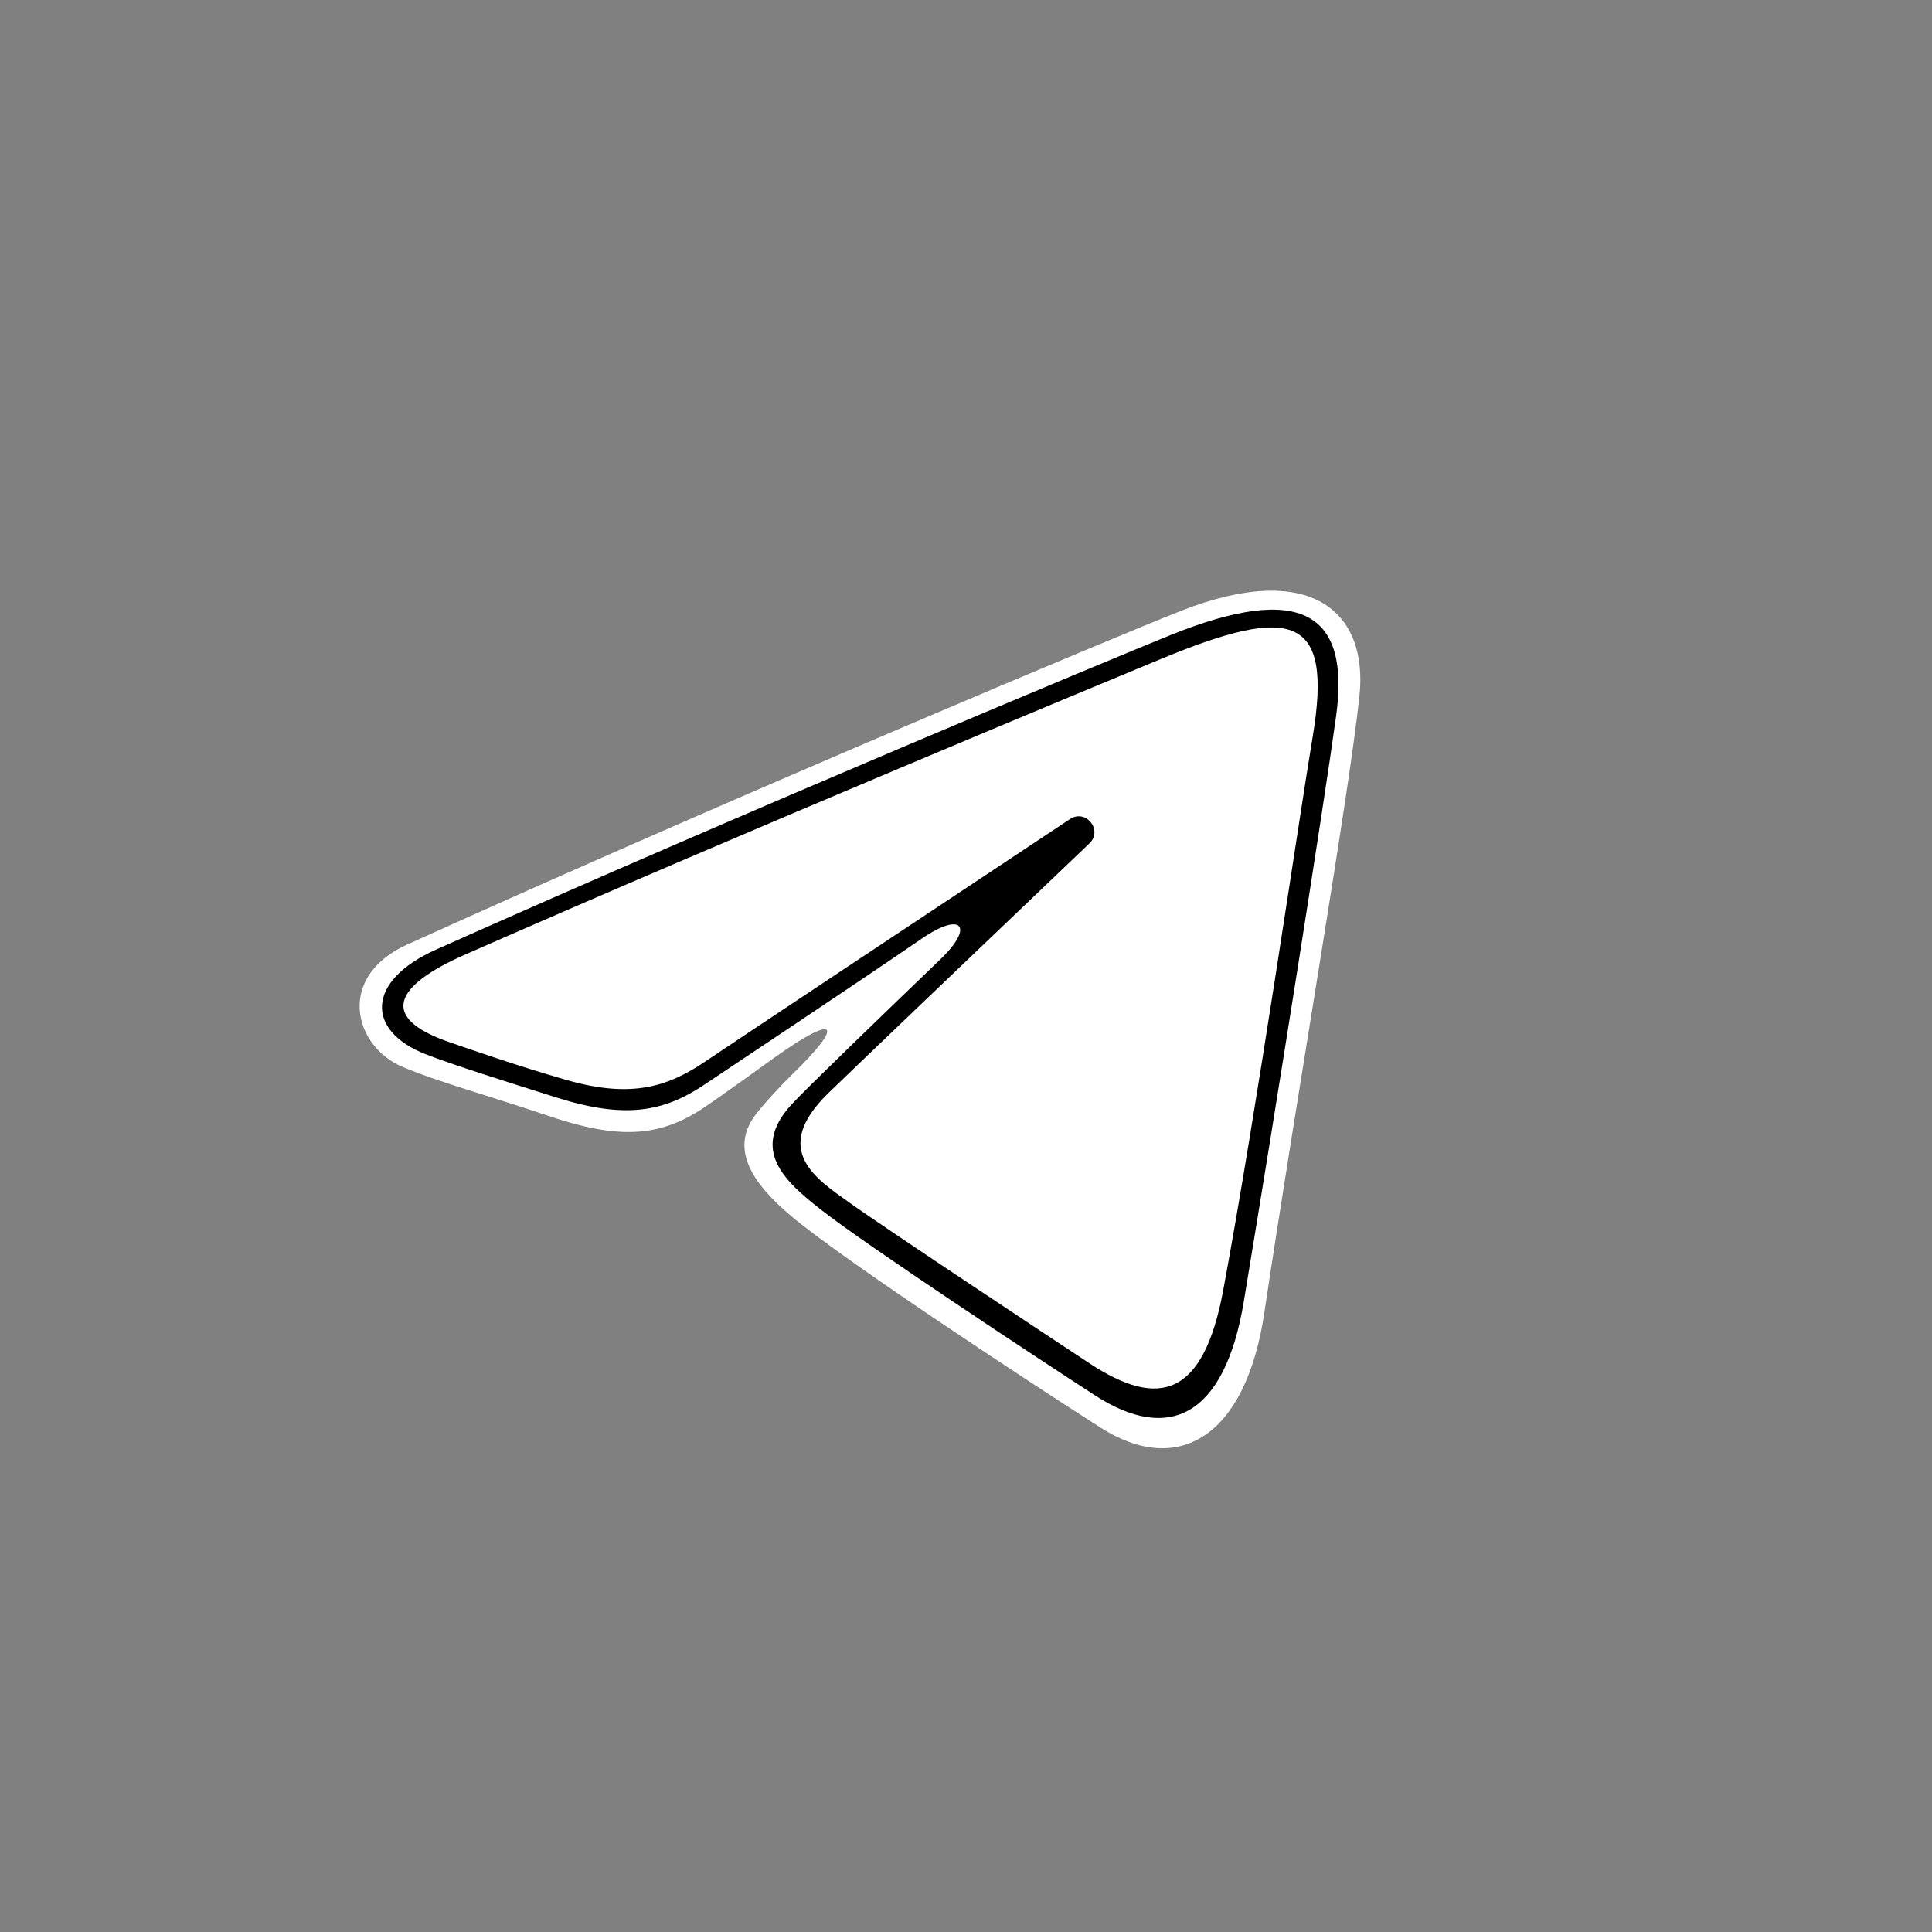
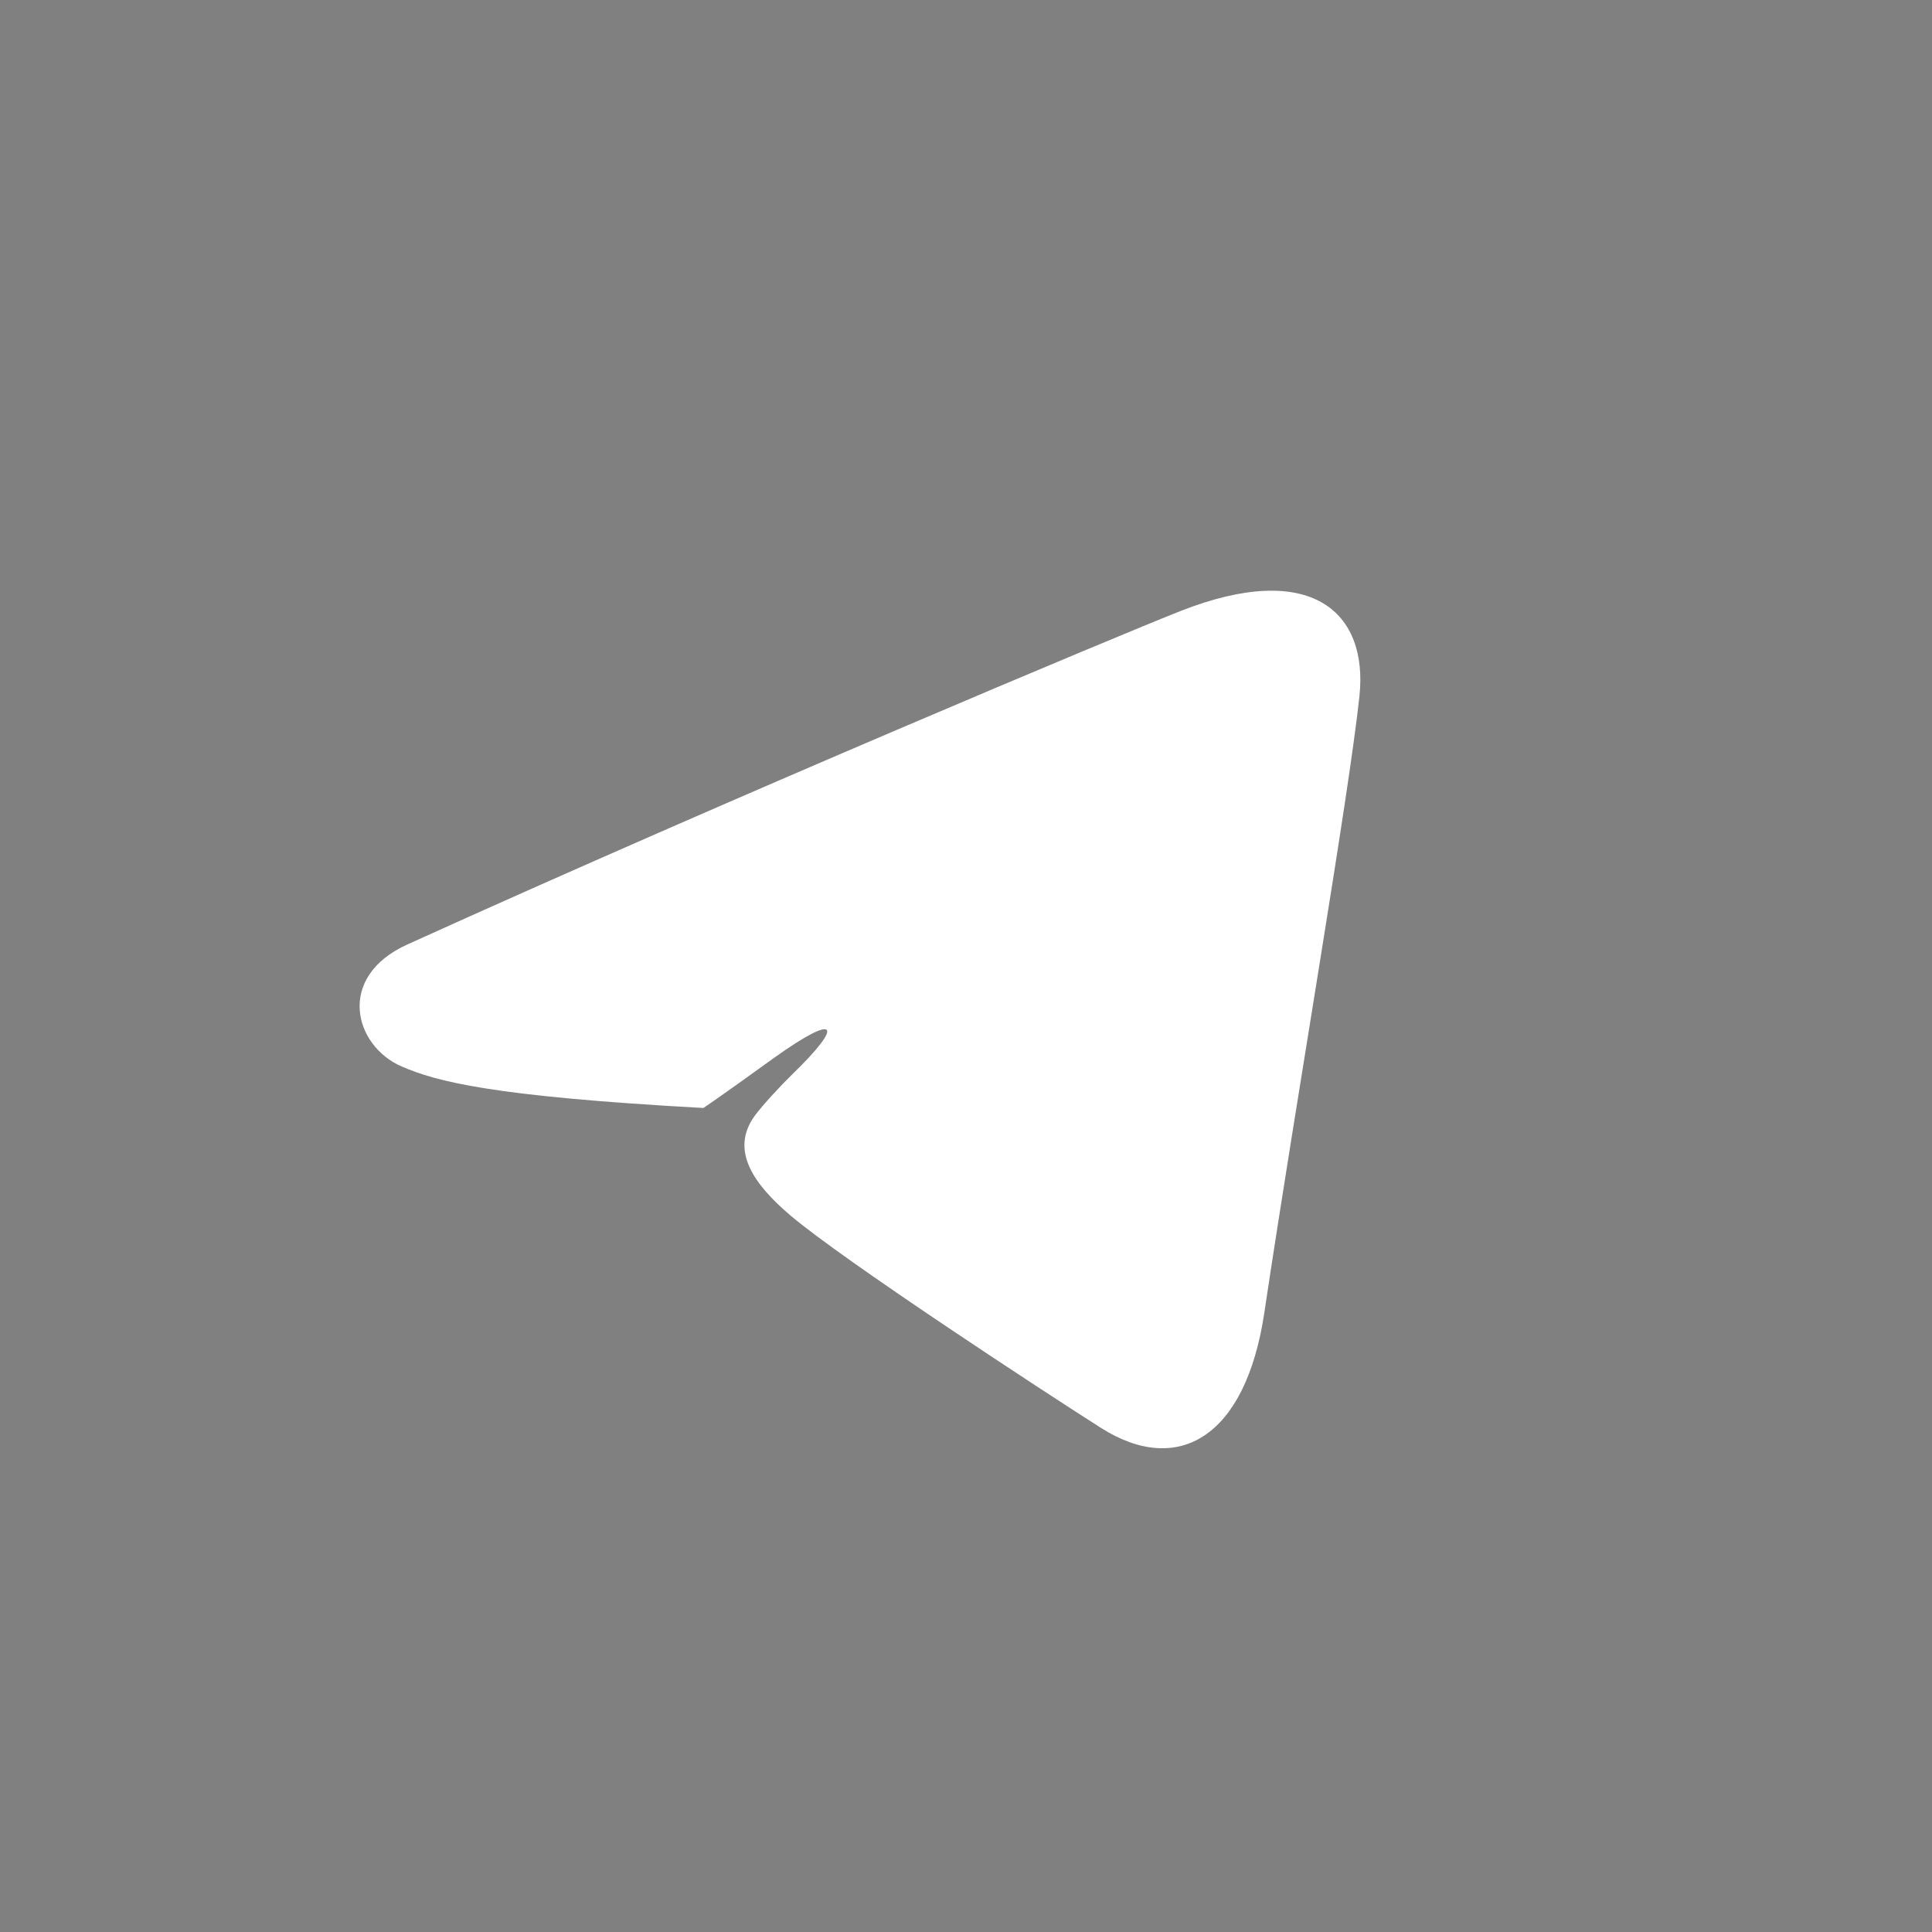
<svg xmlns="http://www.w3.org/2000/svg" viewBox="0 0 45.00 45.00" data-guides="{&quot;vertical&quot;:[],&quot;horizontal&quot;:[]}">
  <rect x="0" y="0" width="45.00" height="45.00" fill="#808080" stroke="none" />
  <defs>
    <linearGradient id="tSvgGradienta3e6f20184" x1="9.242" x2="35.758" y1="9.242" y2="35.758" fill="rgb(0, 0, 0)" gradientUnits="userSpaceOnUse" gradientTransform="">
      <stop offset="0" stop-color="hsl(195.876,86.3%,57.06%)" stop-opacity="1" transform="translate(-5538, -5151)" />
      <stop offset="1" stop-color="hsl(204.336,91.19%,44.51%)" stop-opacity="1" transform="translate(-5538, -5151)" />
    </linearGradient>
  </defs>
-   <path fill="#ffffff" stroke="none" fill-opacity="1" stroke-width="1" stroke-opacity="1" id="tSvg422fe092f0" title="Path 16" d="M9.487 21.999C17.132 18.535 26.111 14.777 27.494 14.233C30.543 13.034 31.872 14.259 31.664 16.214C31.408 18.609 30.195 25.58 29.449 30.574C29.012 33.496 27.429 34.391 25.643 33.258C24.289 32.398 19.631 29.349 18.406 28.306C17.571 27.595 16.988 26.799 17.581 25.987C17.754 25.749 18.198 25.271 18.444 25.033C19.681 23.835 19.514 23.577 18.019 24.647C17.841 24.774 16.808 25.523 16.383 25.807C15.342 26.5 14.385 26.538 12.762 25.987C11.435 25.536 10.16 25.188 9.355 24.84C8.244 24.359 7.819 22.755 9.487 21.999Z" />
-   <path fill="rgb(0, 0, 0)" stroke="none" fill-opacity="1" stroke-width="1" stroke-opacity="1" id="tSvg85b6d45e3f" title="Path 17" d="M10.159 22.117C17.258 18.943 25.988 15.307 27.264 14.792C30.324 13.556 31.45 14.289 31.121 16.677C30.816 18.888 29.731 25.728 28.971 30.313C28.523 33.012 27.214 33.607 25.509 32.504C24.442 31.816 20.144 28.985 19.102 28.161C18.295 27.524 17.46 26.789 18.436 25.725C18.762 25.37 20.564 23.631 21.911 22.337C22.692 21.586 22.414 21.216 21.472 21.861C19.744 23.045 16.917 24.919 16.413 25.259C15.452 25.906 14.549 26.062 12.978 25.568C11.739 25.178 10.543 24.8 9.92 24.557C8.527 24.017 8.508 22.854 10.159 22.117Z" />
+   <path fill="#ffffff" stroke="none" fill-opacity="1" stroke-width="1" stroke-opacity="1" id="tSvg422fe092f0" title="Path 16" d="M9.487 21.999C17.132 18.535 26.111 14.777 27.494 14.233C30.543 13.034 31.872 14.259 31.664 16.214C31.408 18.609 30.195 25.58 29.449 30.574C29.012 33.496 27.429 34.391 25.643 33.258C24.289 32.398 19.631 29.349 18.406 28.306C17.571 27.595 16.988 26.799 17.581 25.987C17.754 25.749 18.198 25.271 18.444 25.033C19.681 23.835 19.514 23.577 18.019 24.647C17.841 24.774 16.808 25.523 16.383 25.807C11.435 25.536 10.16 25.188 9.355 24.84C8.244 24.359 7.819 22.755 9.487 21.999Z" />
  <path fill="#fff" stroke="none" fill-opacity="1" stroke-width="1" stroke-opacity="1" id="tSvgf2426ca529" title="Path 18" d="M10.831 22.235C17.384 19.352 25.864 15.837 27.035 15.351C30.105 14.078 31.047 14.321 30.578 17.141C30.24 19.168 29.267 25.878 28.491 30.054C28.03 32.531 26.997 32.825 25.373 31.753C24.593 31.238 20.65 28.63 19.794 28.018C19.014 27.46 17.936 26.789 19.287 25.467C19.768 24.997 22.919 21.987 25.374 19.645C25.696 19.338 25.292 18.832 24.921 19.079C21.611 21.274 17.023 24.32 16.439 24.716C15.557 25.315 14.709 25.59 13.189 25.153C12.039 24.823 10.917 24.429 10.48 24.279C8.797 23.702 9.197 22.954 10.831 22.235Z" />
</svg>